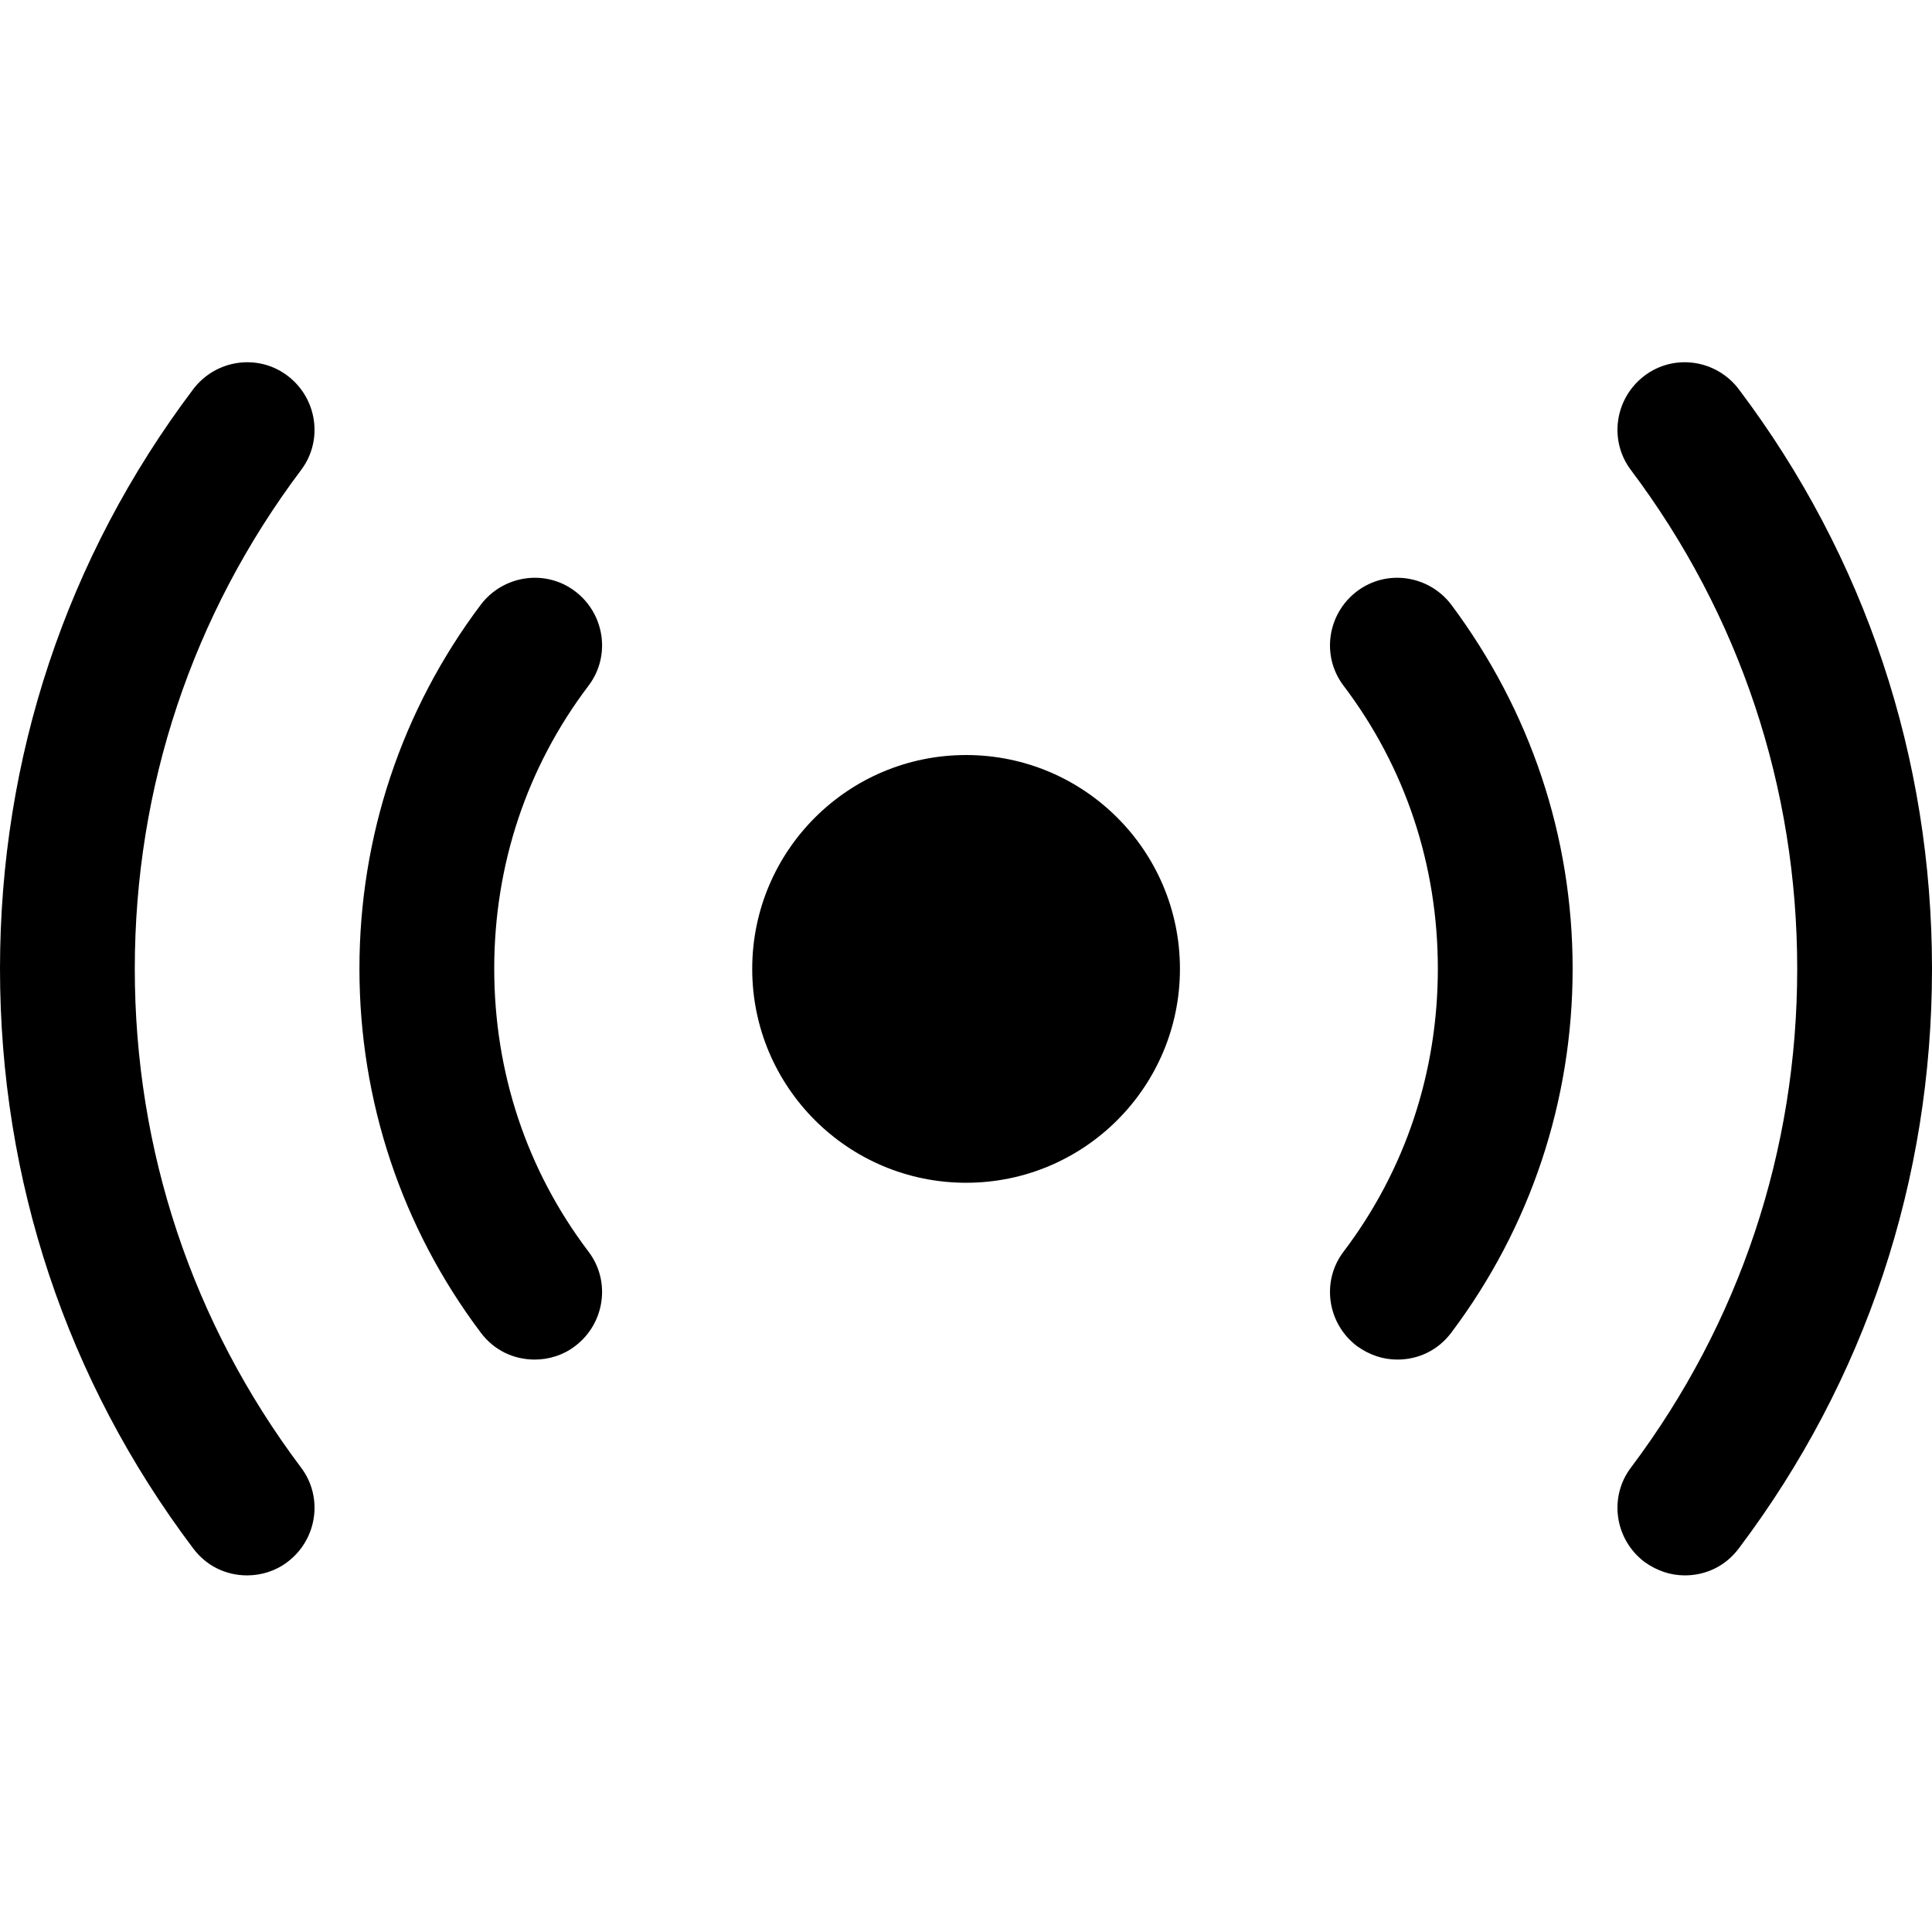
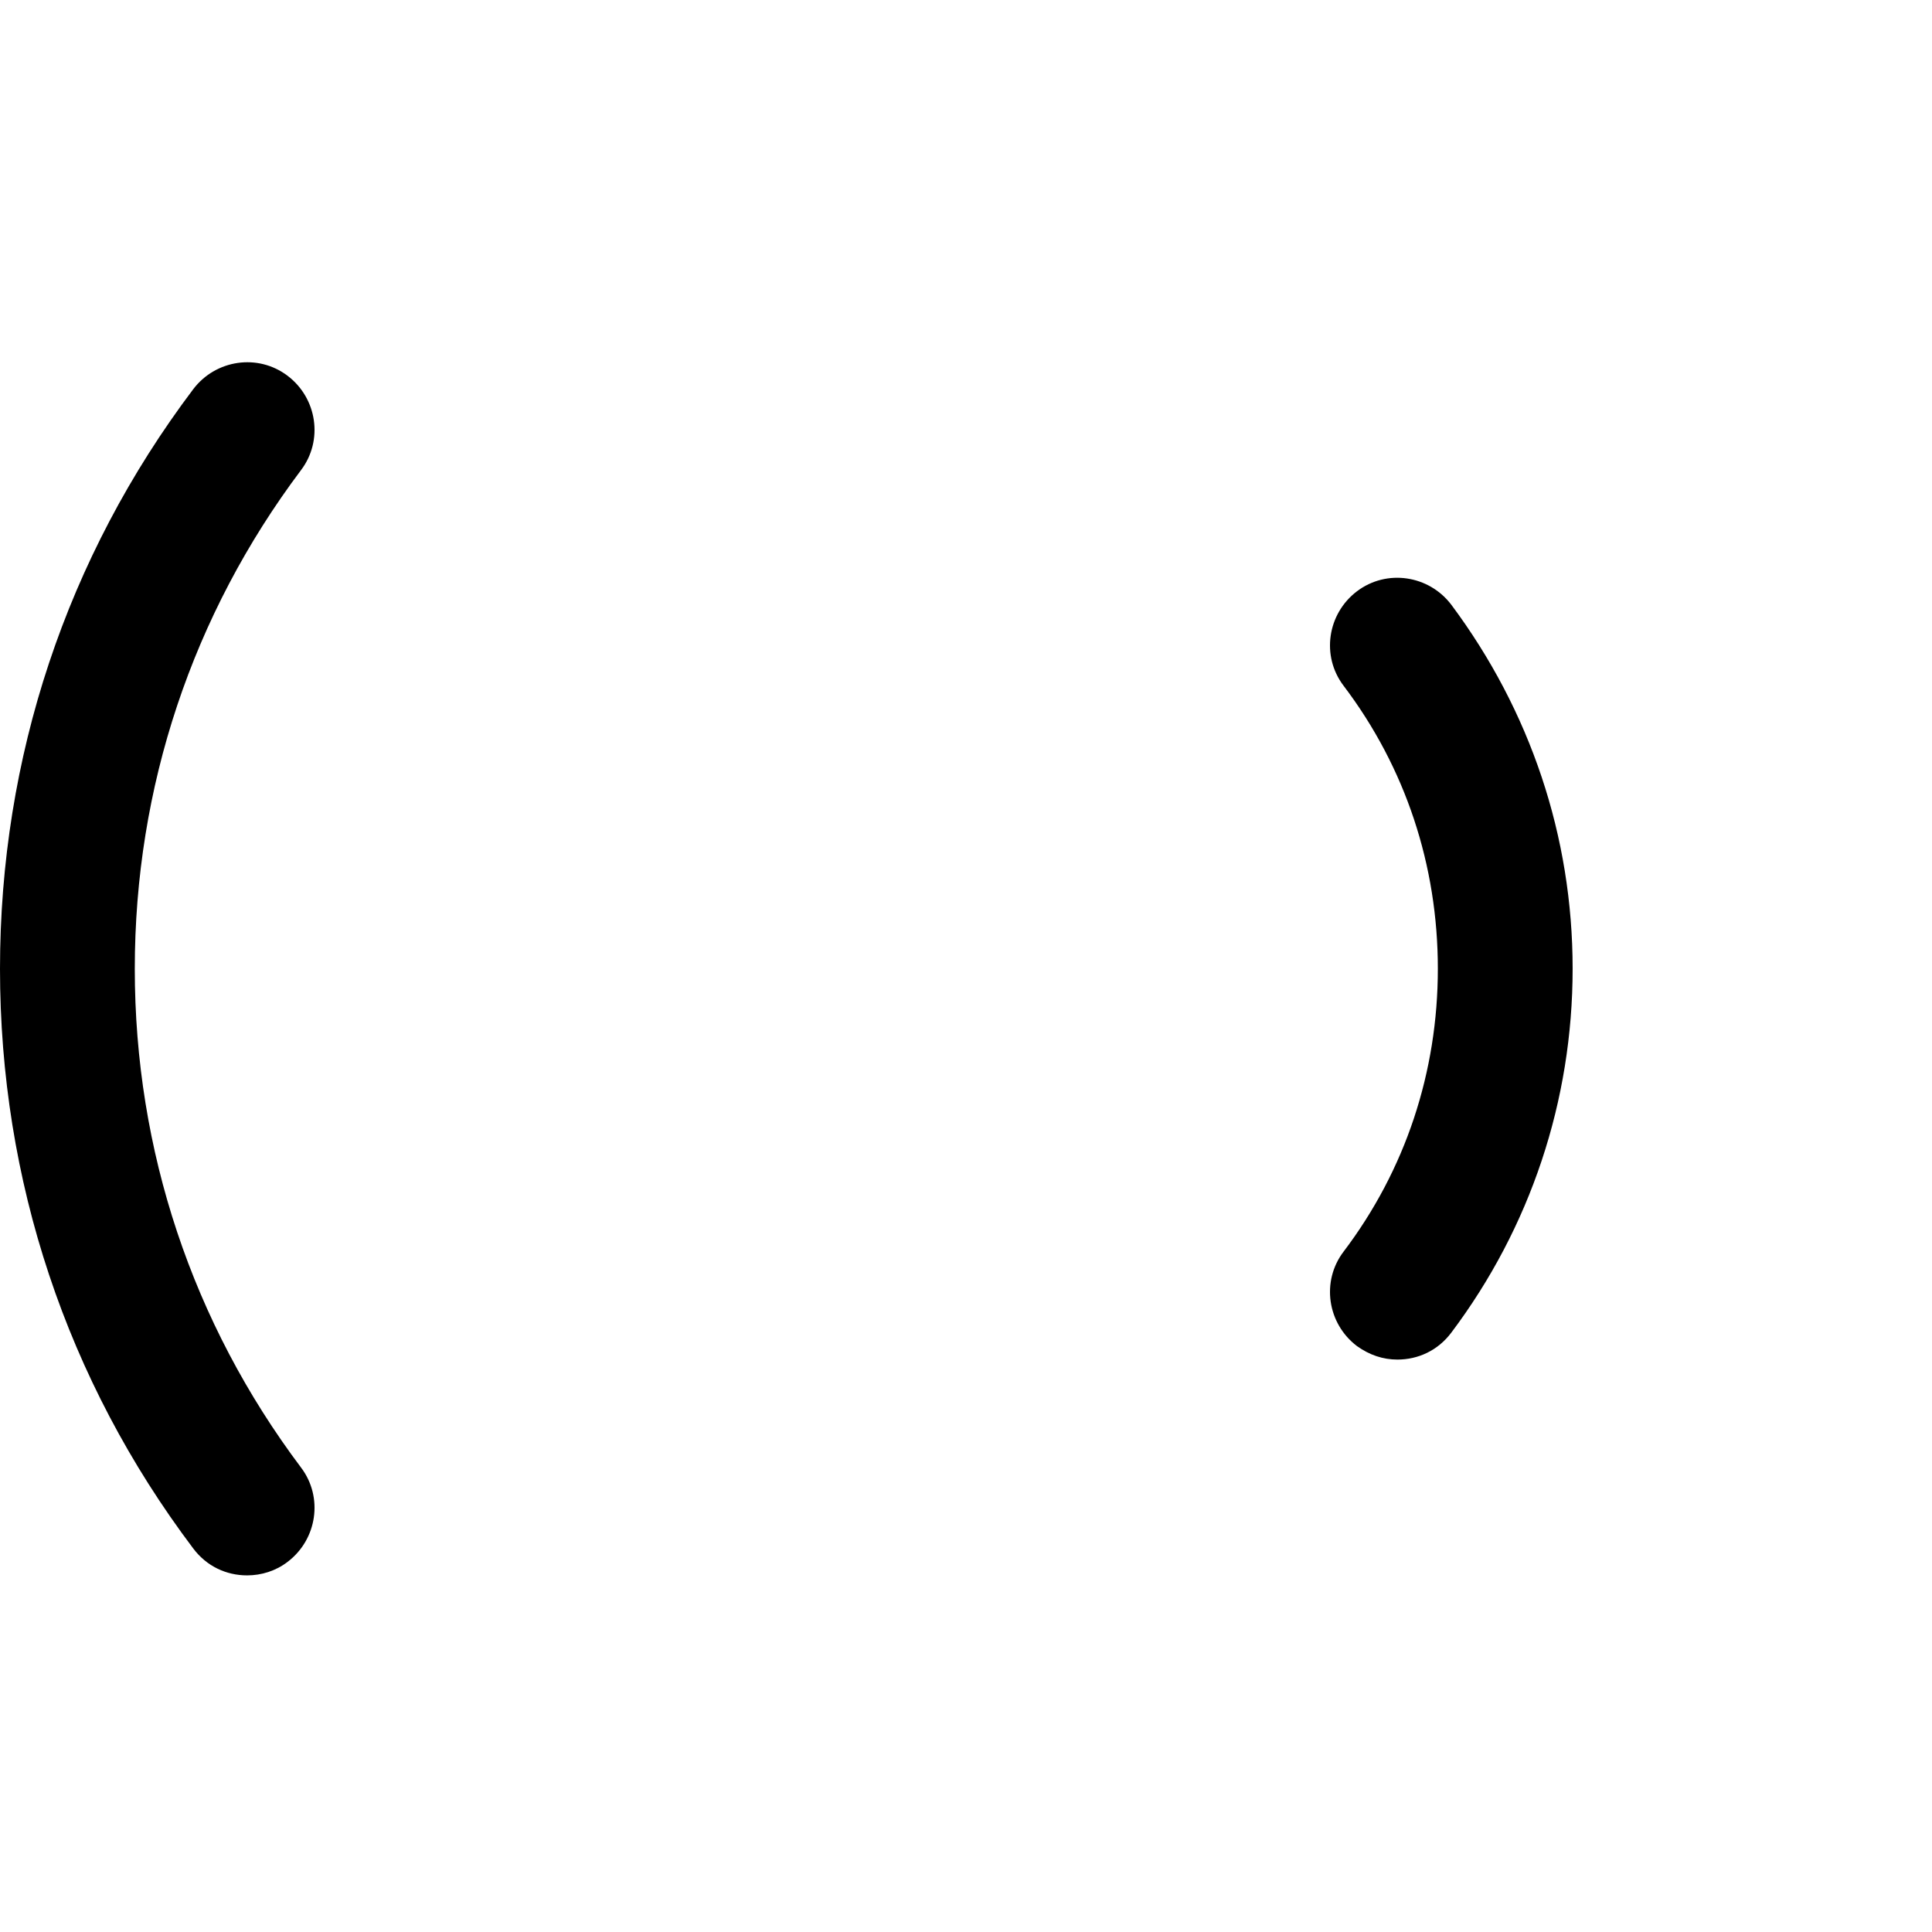
<svg xmlns="http://www.w3.org/2000/svg" width="256" height="256" viewBox="0 0 256 256" fill="none">
-   <path d="M128.011 156.722C143.661 156.722 156.349 144.034 156.349 128.384C156.349 112.734 143.661 100.046 128.011 100.046C112.361 100.046 99.673 112.734 99.673 128.384C99.673 144.034 112.361 156.722 128.011 156.722Z" fill="black" />
-   <path d="M223.256 208.746C221.351 208.746 219.565 208.15 217.898 206.96C213.969 203.983 213.135 198.387 216.112 194.457C230.519 175.287 238.14 152.426 238.14 128.375C238.14 104.322 230.519 81.461 216.112 62.291C213.135 58.362 213.969 52.766 217.898 49.789C221.827 46.813 227.423 47.646 230.4 51.575C247.189 73.841 256 100.393 256 128.375C256 156.356 247.189 182.908 230.4 205.173C228.614 207.555 225.995 208.746 223.256 208.746Z" fill="black" />
  <path d="M32.744 208.746C30.005 208.746 27.386 207.555 25.6 205.173C8.811 182.908 0 156.356 0 128.375C0 100.393 8.811 73.841 25.6 51.575C28.576 47.646 34.172 46.813 38.102 49.789C42.031 52.766 42.864 58.362 39.888 62.291C25.481 81.461 17.86 104.322 17.86 128.375C17.86 152.426 25.481 175.287 39.888 194.457C42.864 198.387 42.031 203.983 38.102 206.96C36.554 208.15 34.649 208.746 32.744 208.746Z" fill="black" />
  <path d="M185.164 180.15C183.259 180.15 181.473 179.555 179.806 178.364C175.877 175.387 175.043 169.791 178.02 165.862C186.235 155.027 190.522 142.048 190.522 128.355C190.522 114.663 186.235 101.684 178.02 90.849C175.043 86.92 175.877 81.324 179.806 78.347C183.735 75.37 189.331 76.204 192.308 80.133C202.786 94.183 208.382 110.852 208.382 128.355C208.382 145.859 202.786 162.647 192.308 176.578C190.522 178.959 187.902 180.15 185.164 180.15Z" fill="black" />
-   <path d="M70.846 180.15C68.107 180.15 65.488 178.959 63.702 176.578C53.224 162.647 47.627 145.859 47.627 128.355C47.627 110.852 53.224 94.064 63.702 80.133C66.678 76.204 72.275 75.37 76.204 78.347C80.133 81.324 80.966 86.92 77.99 90.849C69.774 101.684 65.488 114.663 65.488 128.355C65.488 142.048 69.774 155.027 77.99 165.862C80.966 169.791 80.133 175.387 76.204 178.364C74.656 179.555 72.751 180.15 70.846 180.15Z" fill="black" />
</svg>